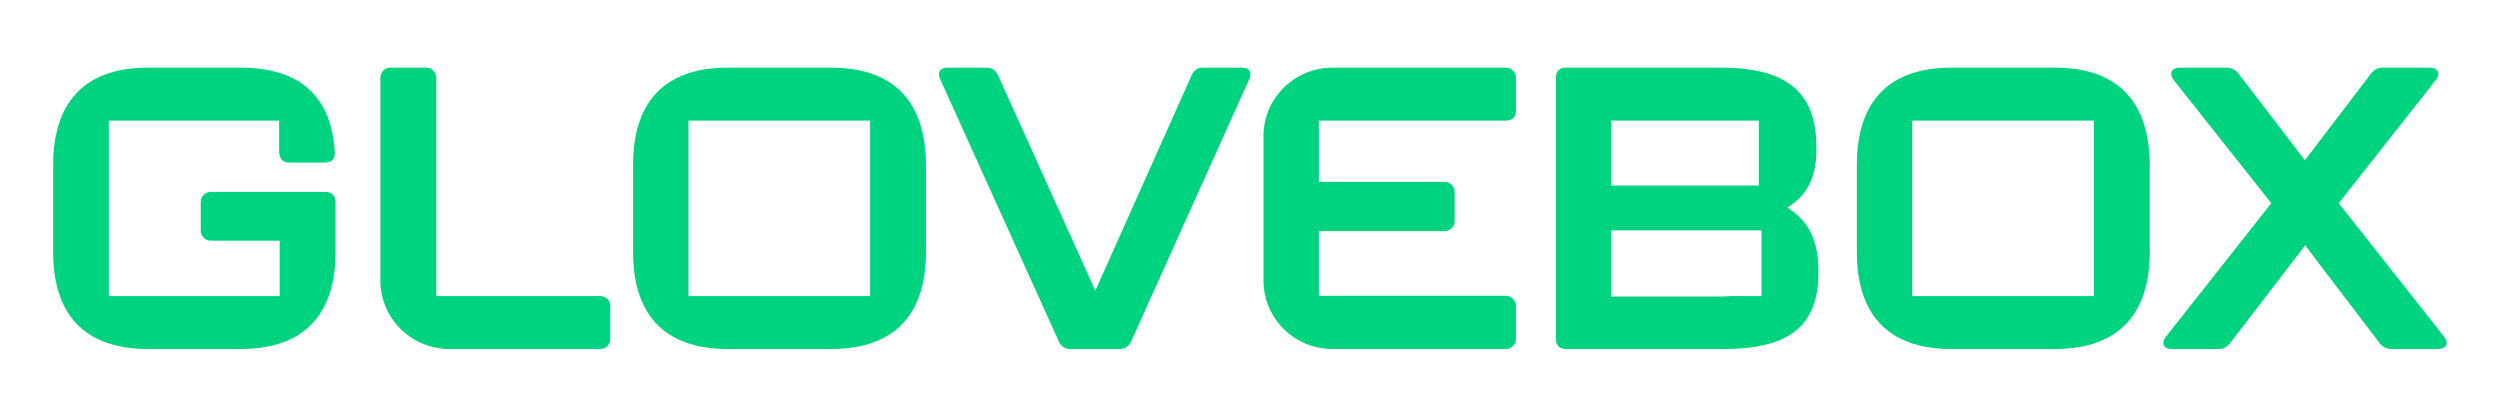
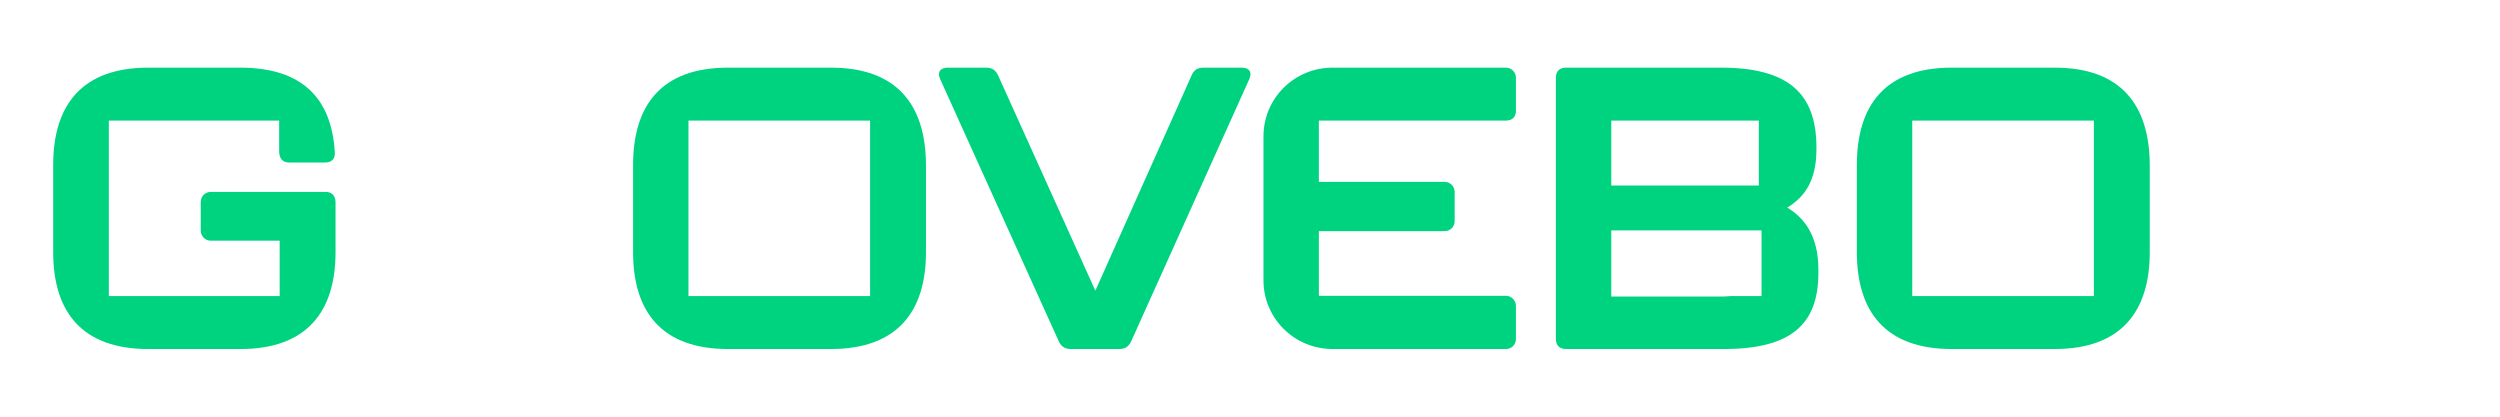
<svg xmlns="http://www.w3.org/2000/svg" version="1.1" id="Capa_1" x="0px" y="0px" width="1020px" height="170px" viewBox="0 0 1020 170" style="enable-background:new 0 0 1020 170;" xml:space="preserve">
  <style type="text/css">
	.st0{fill:#FAFCFF;}
	.st1{fill:#00D37F;}
</style>
  <g>
    <g>
      <path class="st1" d="M132.8,78.3H86c-2.3,0-4.1,1.8-4.1,4.1v11.7c0,2.2,1.8,4.1,4.1,4.1h28.1v22.6H44.4V49.2h69.5v13    c0.2,2.6,1.5,4.1,4.1,4.1h14.7c2.6,0,4.1-1.5,3.9-4.2c-1.3-21.8-13.1-34.5-38.6-34.5H60.5c-27.1,0-38.8,15.3-38.8,39.7v35.6    c0,24.2,11.6,39.5,38.8,39.5h37.6c27.1,0,38.8-15.3,38.8-39.5V82.4C136.8,79.8,135.4,78.3,132.8,78.3L132.8,78.3z" />
-       <path class="st1" d="M244.9,120.8h-66.9V31.7c0-2.2-1.8-4.1-4.1-4.1h-14.6c-2.3,0-4.1,1.8-4.1,4.1v82.7c0,15.5,12.6,28,28.2,28    h61.5c2.3,0,4.1-1.8,4.1-4.1v-13.5C249,122.6,247.2,120.8,244.9,120.8z" />
      <path class="st1" d="M339,27.6h-42c-27.1,0-38.7,15.3-38.7,39.7v35.6c0,24.2,11.6,39.5,38.7,39.5h42c27.1,0,38.8-15.3,38.8-39.5    V67.3C377.7,42.9,366.1,27.6,339,27.6z M355,120.8h-74.1V49.2H355V120.8z" />
      <path class="st1" d="M838.3,27.6h-42c-27.1,0-38.7,15.3-38.7,39.7v35.6c0,24.2,11.6,39.5,38.7,39.5h42c27.1,0,38.8-15.3,38.8-39.5    V67.3C877,42.9,865.4,27.6,838.3,27.6z M854.3,120.8h-74.1V49.2h74.1V120.8z" />
      <path class="st1" d="M506.6,27.6h-15.7c-2.3,0-3.8,1-4.7,3.1l-39.3,87.9l-39.7-87.9c-1-2.1-2.5-3.1-4.8-3.1h-15.7    c-3.1,0-4.4,1.8-3.1,4.7l48.4,107c1,2.1,2.5,3.1,4.8,3.1h19.9c2.3,0,3.8-1,4.8-3.1l48.2-107C511,29.4,509.7,27.6,506.6,27.6    L506.6,27.6z" />
      <path class="st1" d="M614.4,49.2c2.6,0,4.1-1.5,4.1-4V31.7c0-2.2-1.8-4.1-4.1-4.1h-70.7c-15.6,0-28.2,12.5-28.2,28v58.8    c0,15.5,12.6,28,28.2,28h70.7c2.3,0,4.1-1.8,4.1-4.1v-13.5c0-2.2-1.8-4.1-4.1-4.1h-76.3V94.3h51.3c2.3,0,4.1-1.8,4.1-4.1V78.3    c0-2.2-1.8-4.1-4.1-4.1h-51.3v-25L614.4,49.2L614.4,49.2z" />
      <path class="st1" d="M729.2,84.7c6.4-3.9,11.9-10.2,11.9-23.7v-1.7c-0.3-21-11.3-31.7-38.9-31.7h-63.3c-2.6,0-4.1,1.5-4.1,4.1    v106.6c0,2.6,1.5,4.1,4.1,4.1h64.4c27.6,0,38.6-10.2,38.6-31v-1.5C741.9,95.7,735.7,88.6,729.2,84.7z M657.4,49.2h60.2v26.5h-60.2    V49.2z M718.7,120.8h-12.5c-1.3,0.1-2.8,0.2-4.3,0.2h-44.5v-27h61.3V120.8z" />
-       <path class="st1" d="M997.2,137.4l-43-54.5l39.6-50.2c2.1-2.6,1-5.1-2.5-5.1h-19c-2.1,0-3.6,0.8-4.9,2.4l-27,35.4l-27.1-35.4    c-1.3-1.6-2.8-2.4-4.9-2.4h-19c-3.4,0-4.6,2.4-2.5,5.1l39.8,50.2l-43,54.5c-2.1,2.6-1,5,2.5,5H905c2.1,0,3.6-0.8,4.9-2.4    l30.6-39.9l30.4,39.9c1.3,1.6,2.8,2.4,4.9,2.4h18.9C998.2,142.4,999.3,140,997.2,137.4z" />
    </g>
  </g>
</svg>